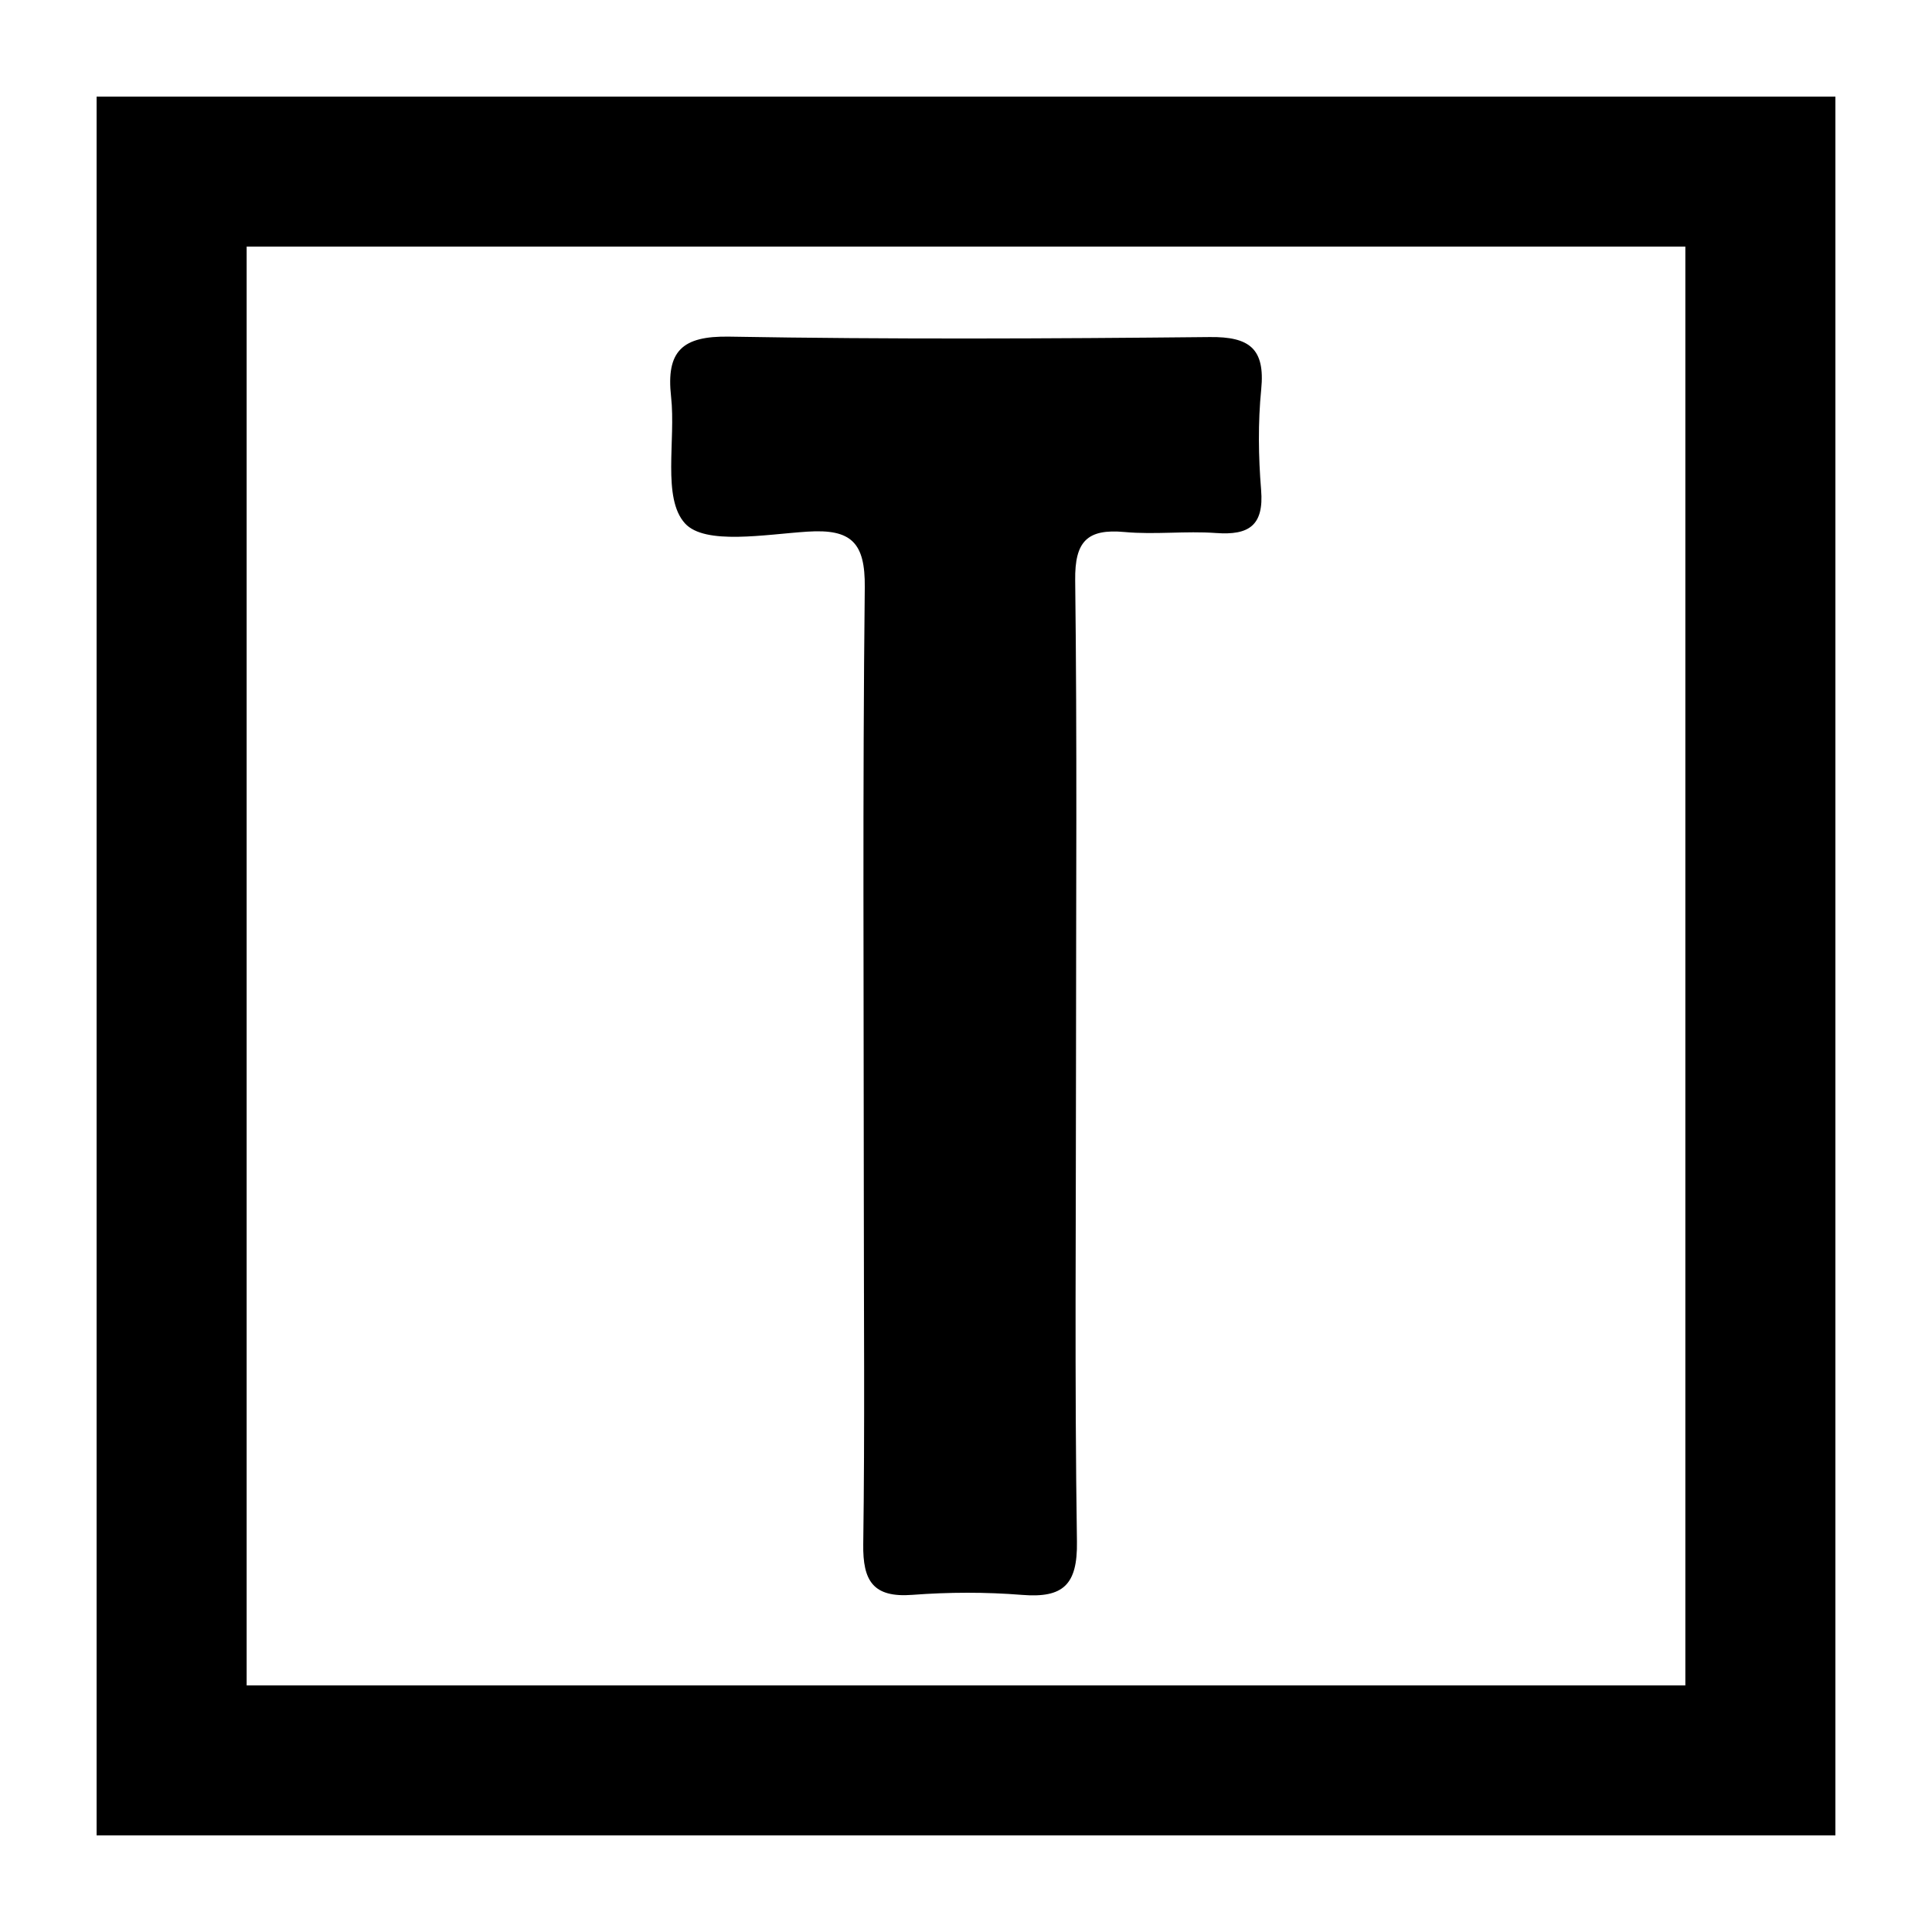
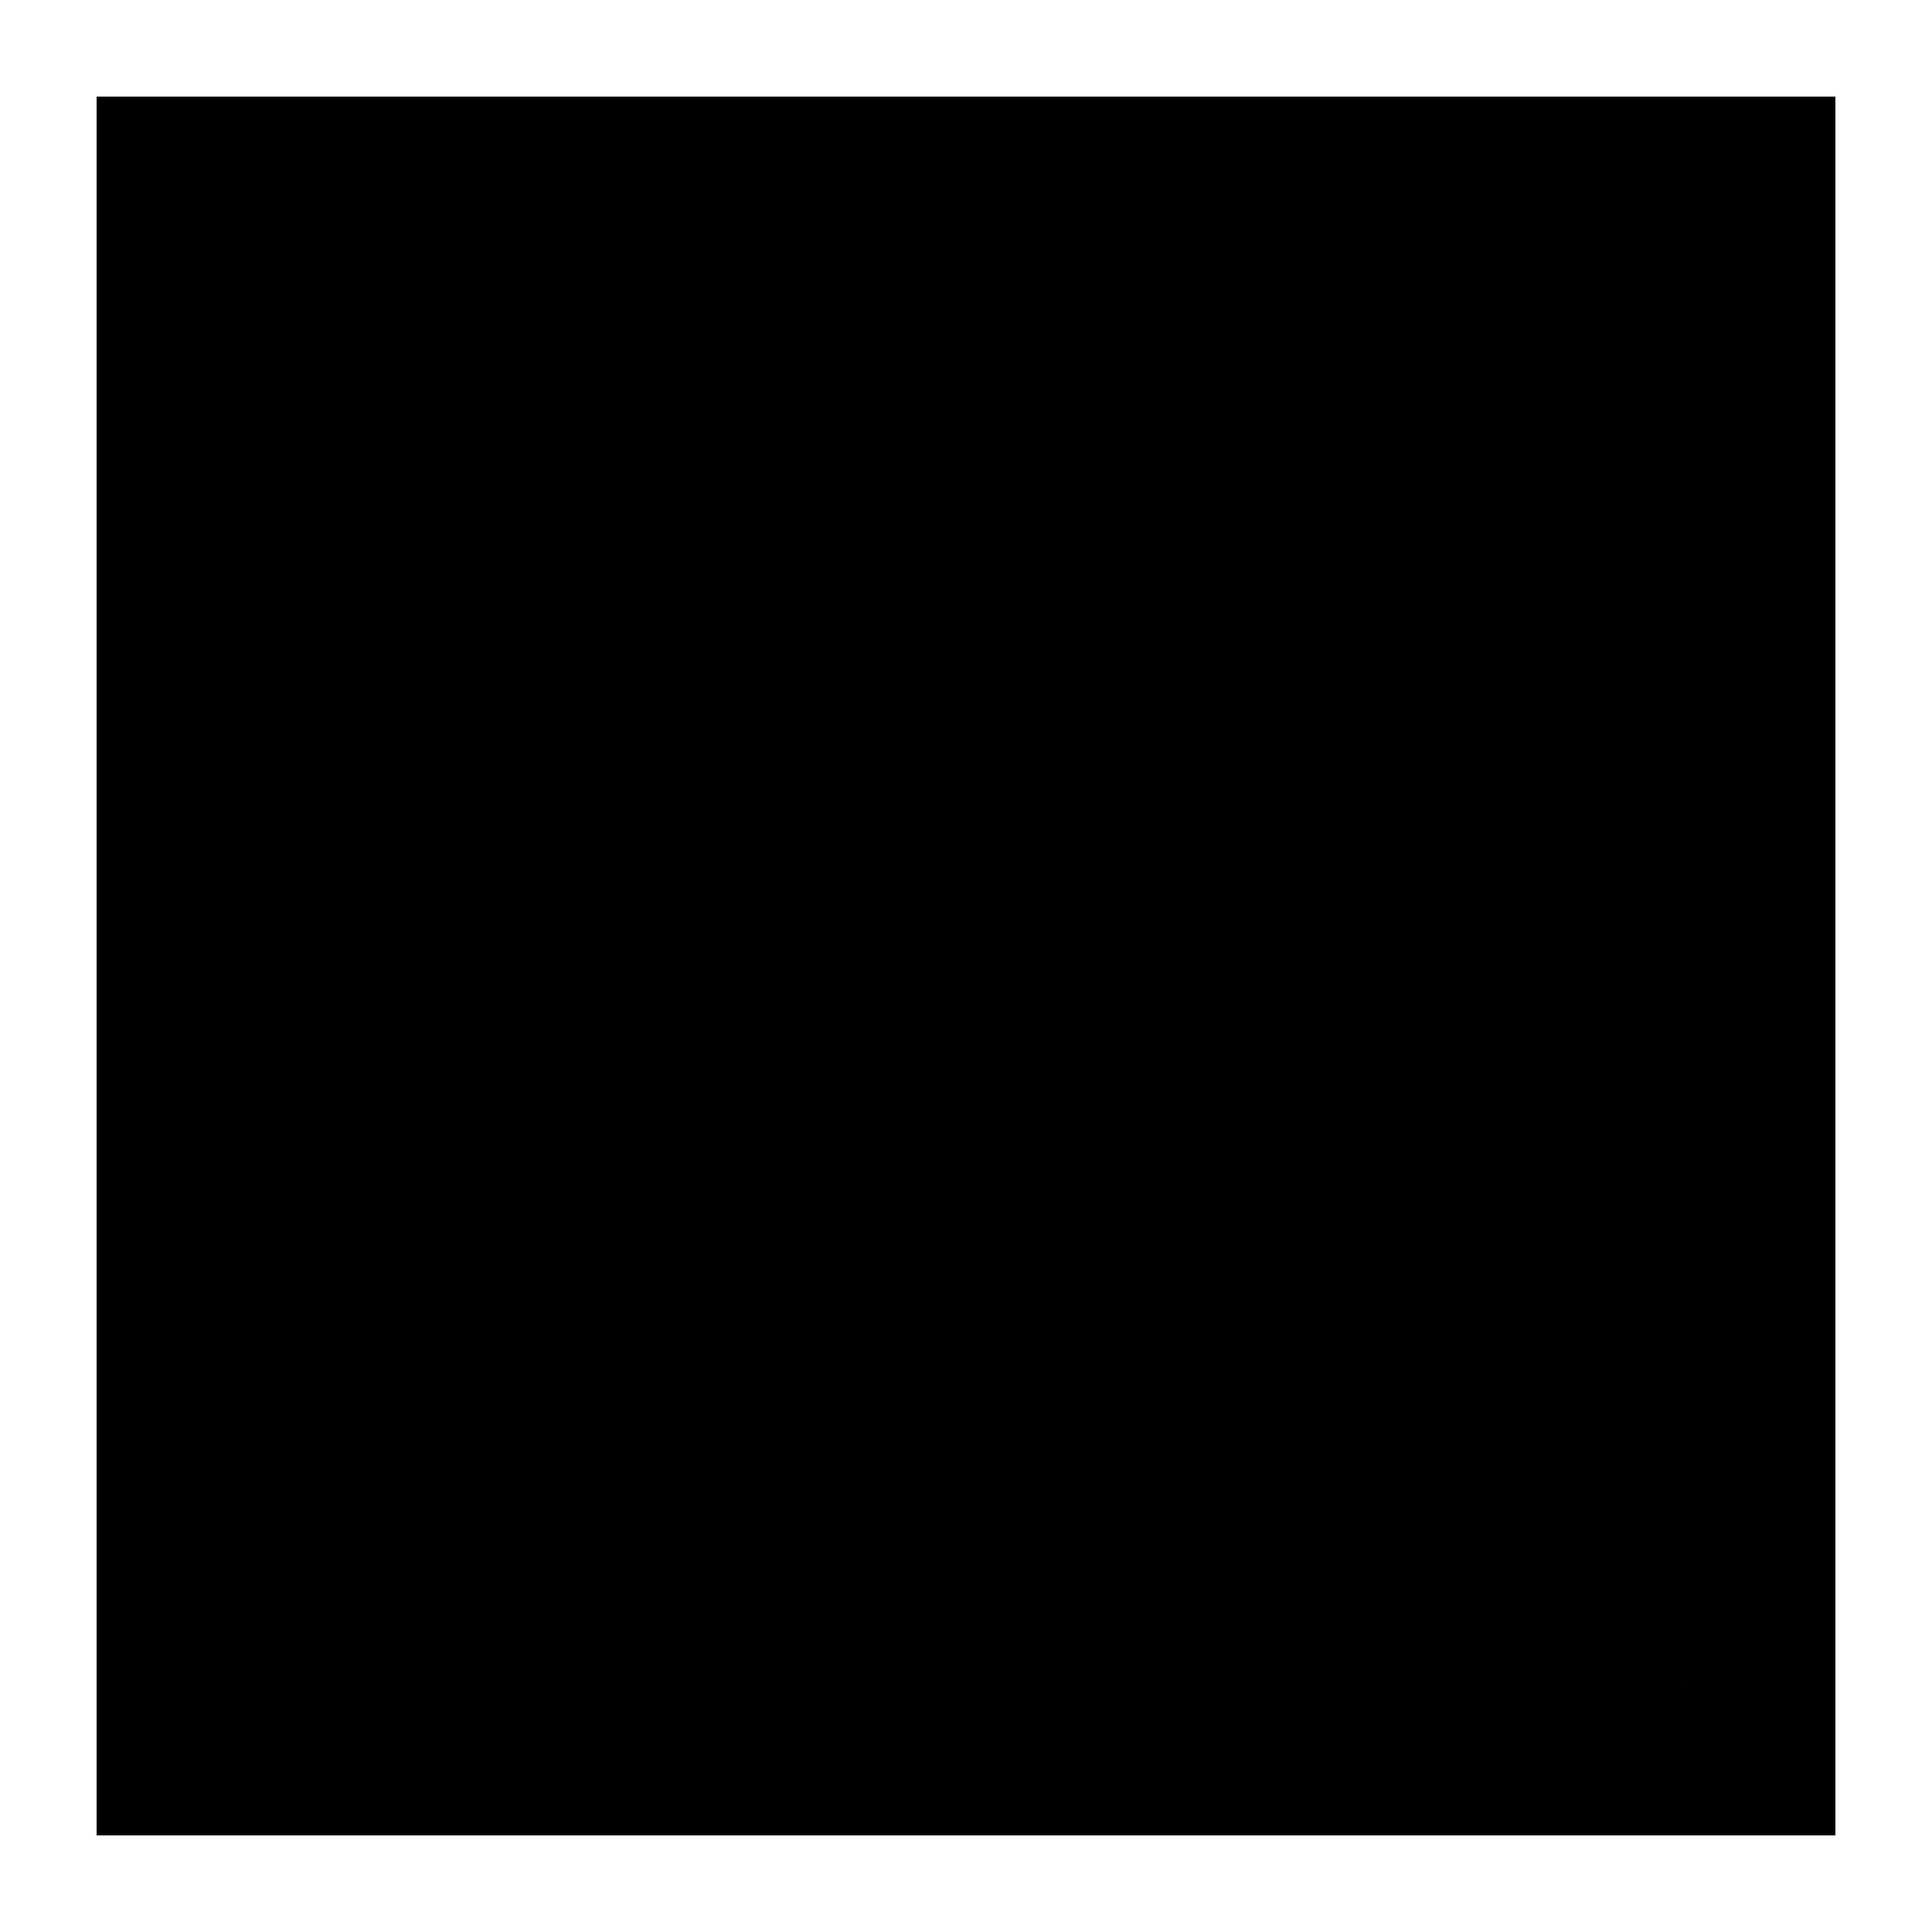
<svg xmlns="http://www.w3.org/2000/svg" version="1.1" id="Layer_1" x="0px" y="0px" width="200px" height="200px" viewBox="0 0 200 200" enable-background="new 0 0 200 200" xml:space="preserve">
  <rect x="-207.667" width="200" height="200" />
-   <path d="M111.388,109.832c-0.001,16.589-0.15,33.181,0.097,49.766c0.066,4.465-1.431,5.846-5.68,5.505  c-3.766-0.302-7.593-0.289-11.362-0.004c-4.064,0.308-5.133-1.447-5.08-5.233c0.166-12.005,0.058-24.014,0.058-36.022  c-0.001-21.013-0.132-42.028,0.1-63.038c0.051-4.648-1.397-6.062-5.92-5.771c-4.365,0.281-10.622,1.427-12.693-0.855  c-2.385-2.627-0.937-8.613-1.438-13.108c-0.525-4.709,1.123-6.308,6.022-6.223c16.579,0.289,33.167,0.211,49.75,0.043  c4.08-0.041,5.74,1.178,5.319,5.409c-0.342,3.442-0.293,6.963-0.011,10.416c0.301,3.687-1.262,4.71-4.663,4.462  c-3.142-0.229-6.336,0.184-9.468-0.104c-3.901-0.359-5.165,0.996-5.116,4.99C111.507,76.653,111.389,93.243,111.388,109.832z" />
  <g>
-     <path d="M190,190H10V10h180V190z M25.533,174.467h148.934V25.533H25.533V174.467z" />
+     <path d="M190,190H10V10h180V190z M25.533,174.467h148.934V25.533V174.467z" />
  </g>
</svg>